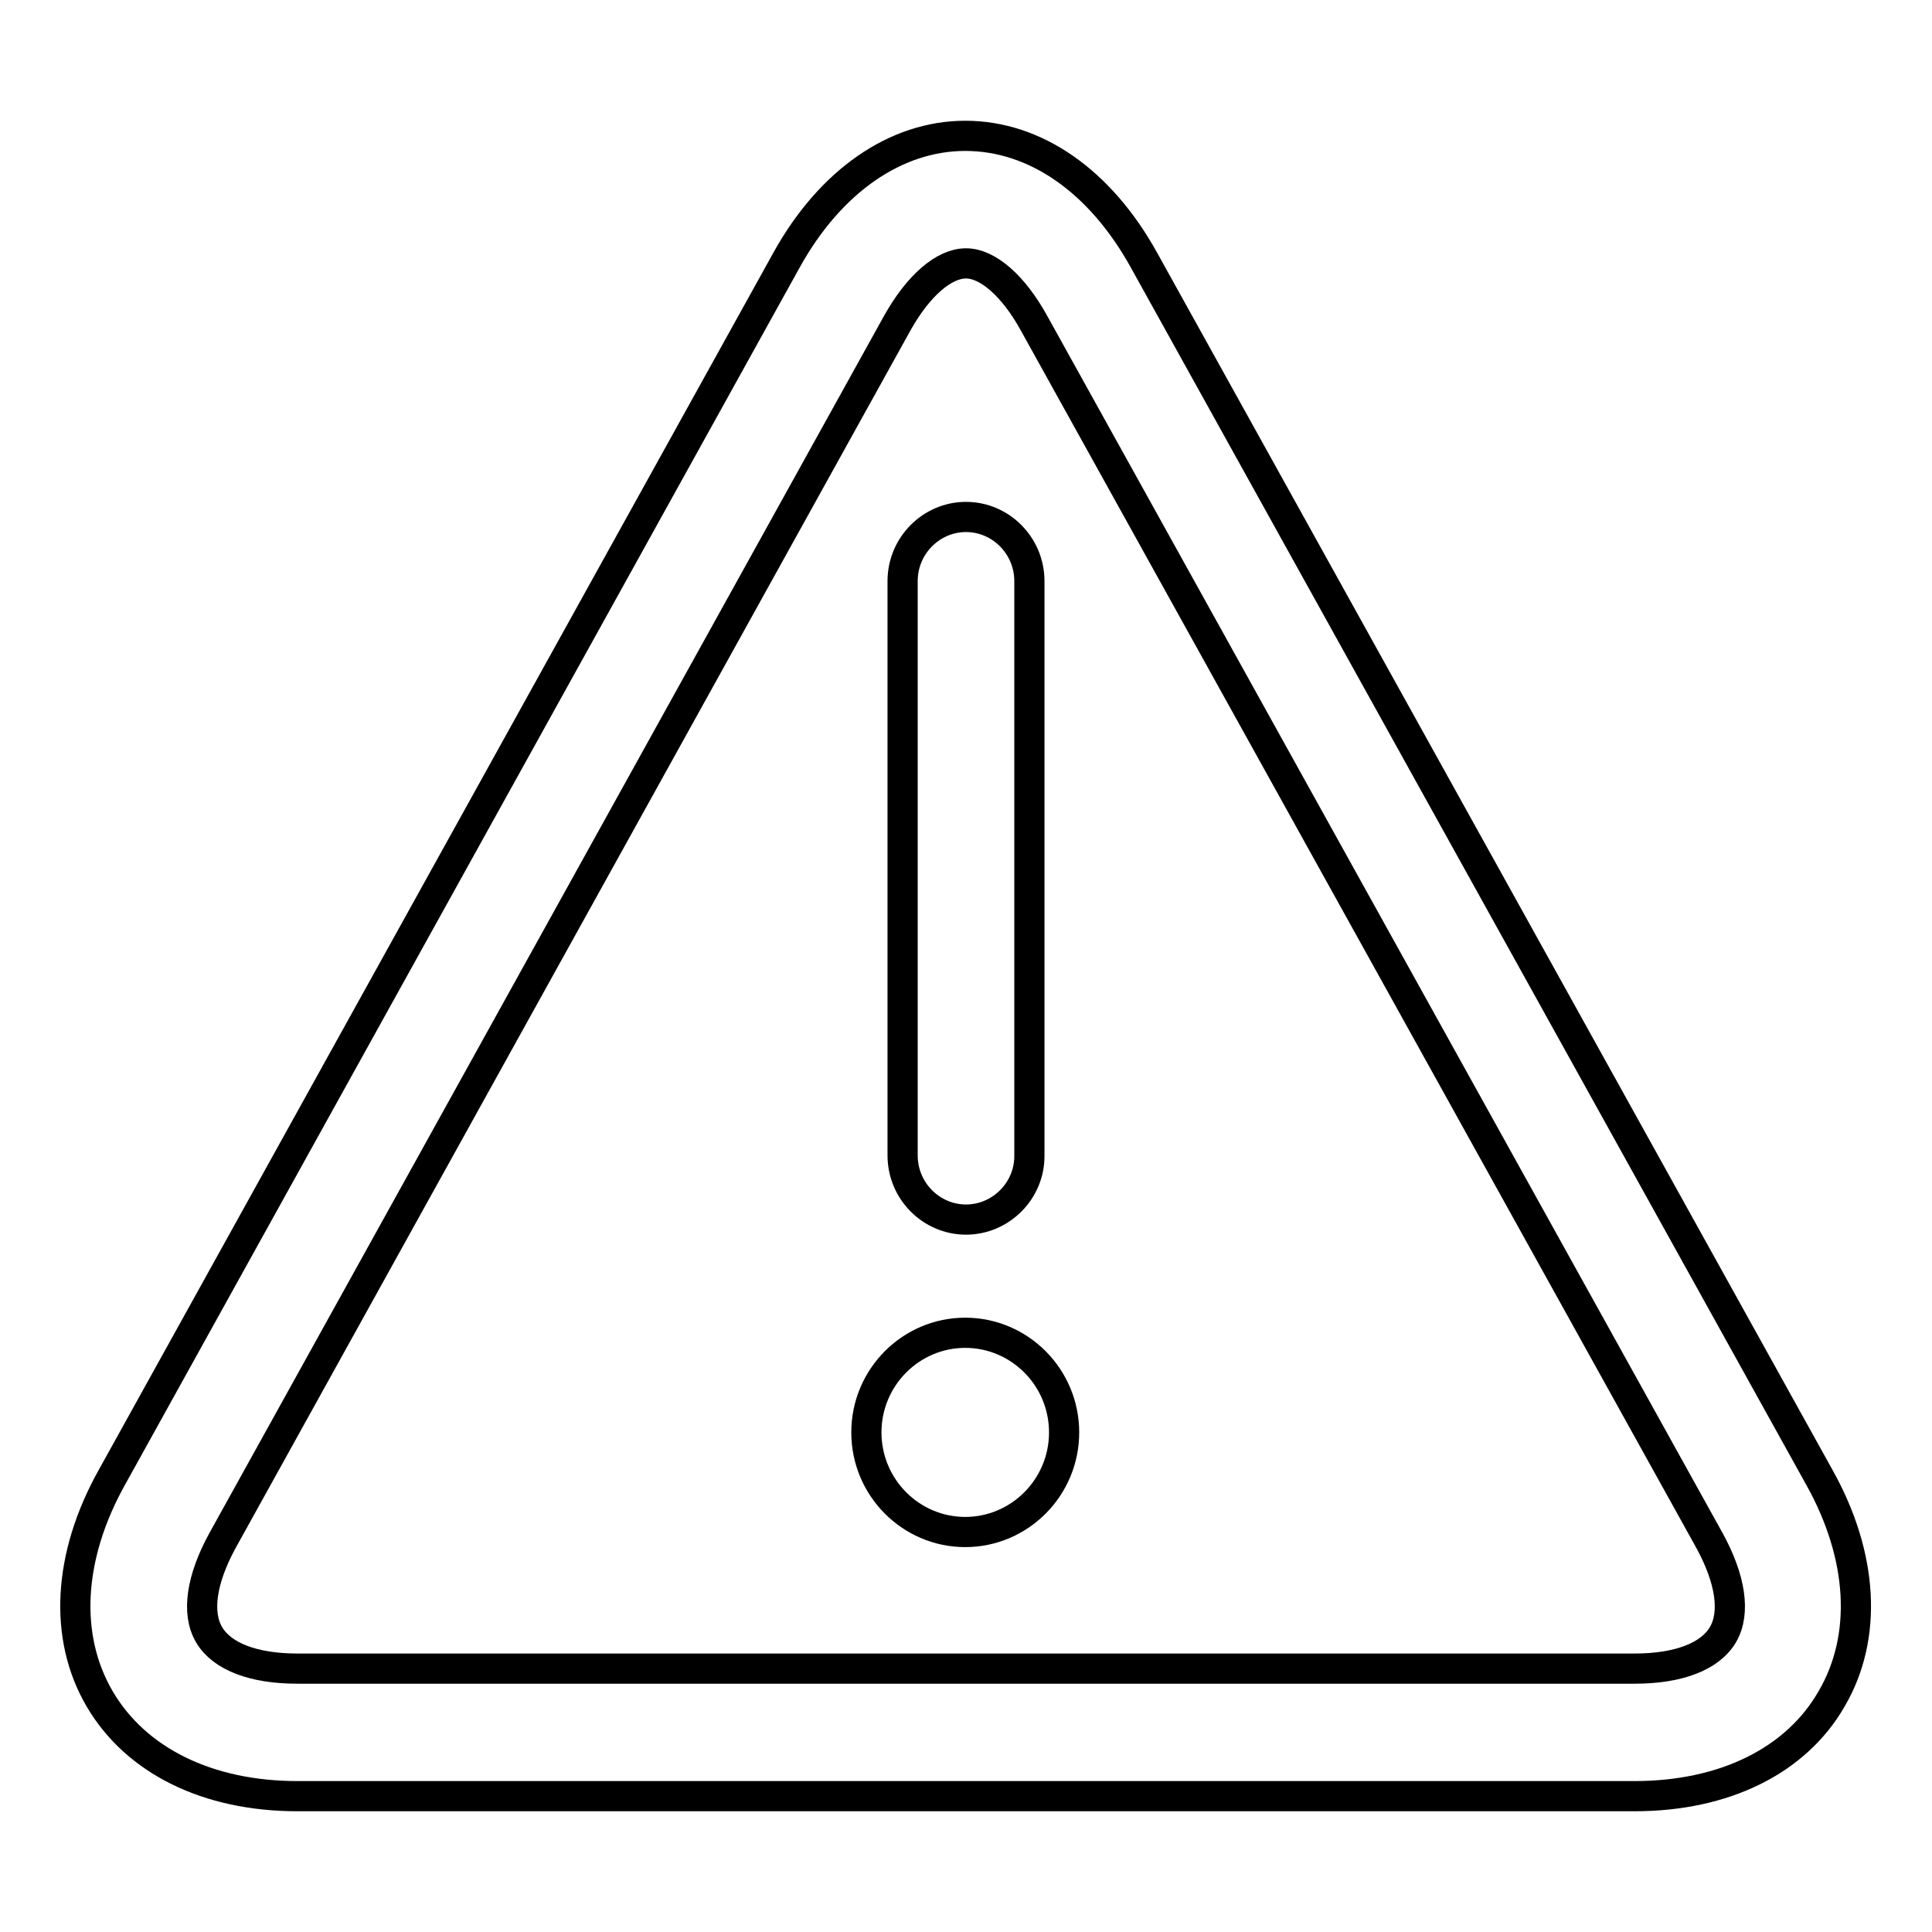
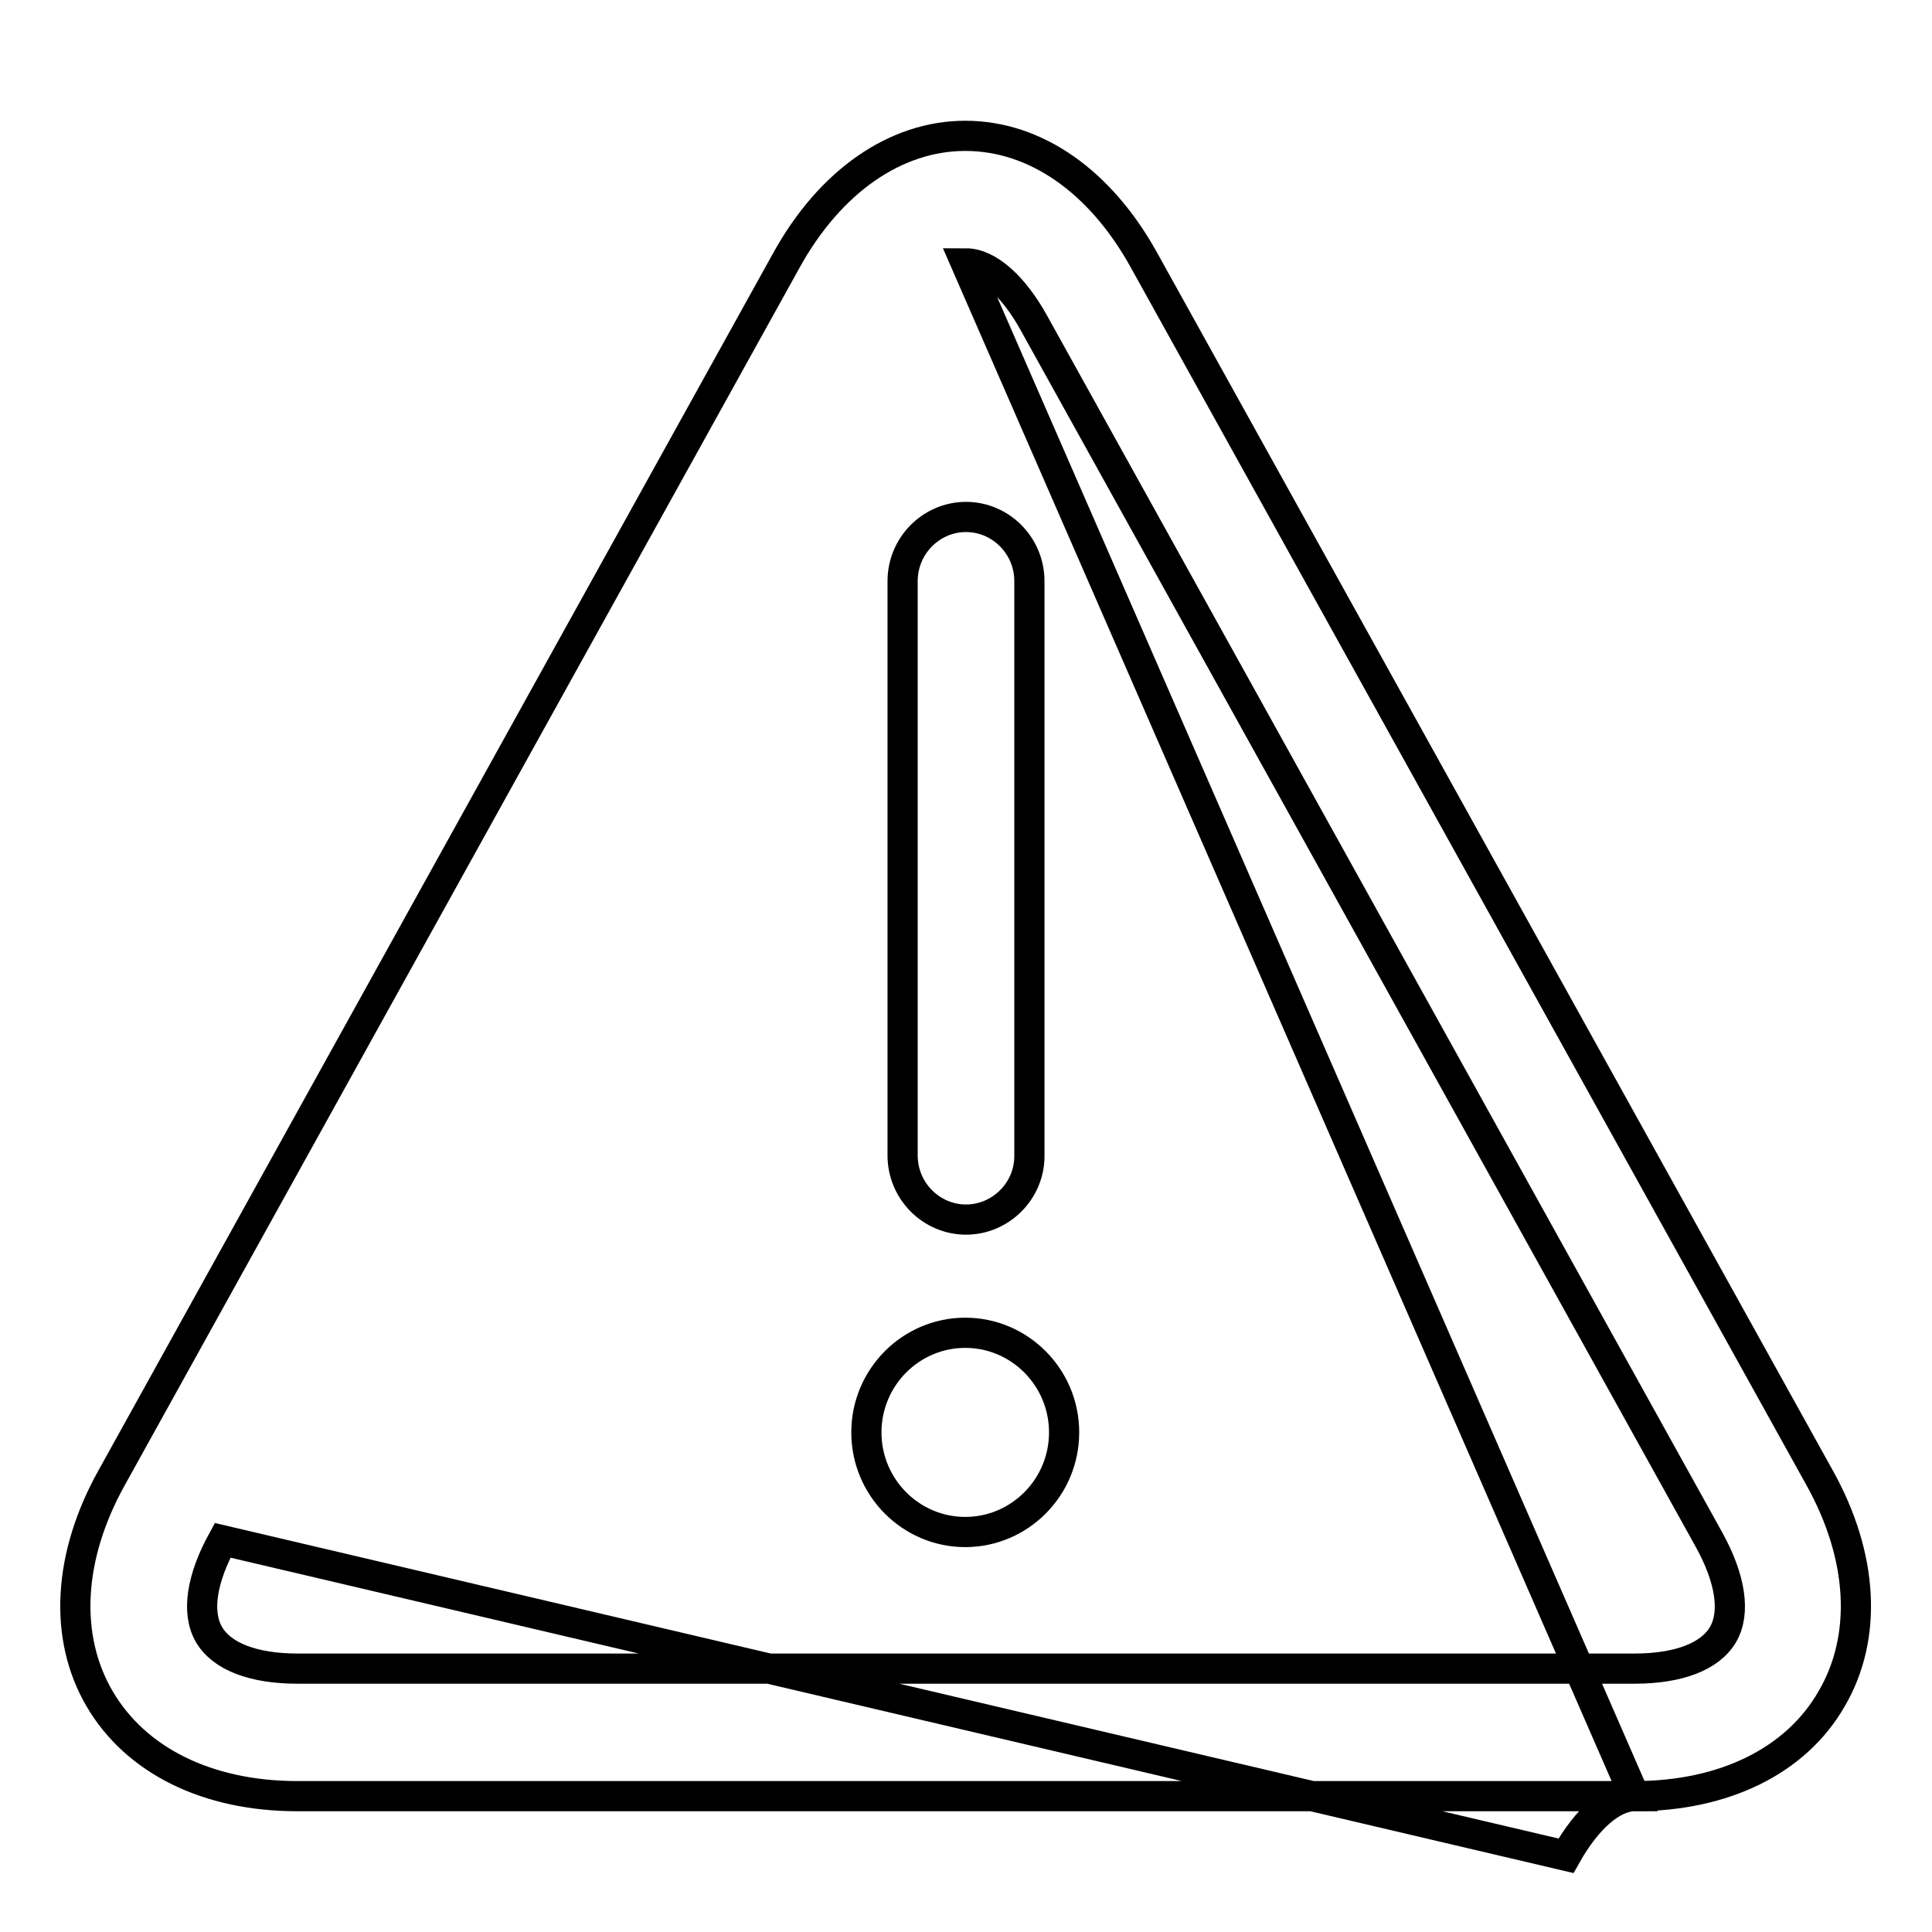
<svg xmlns="http://www.w3.org/2000/svg" version="1.1" x="0px" y="0px" viewBox="0 0 256 256" enable-background="new 0 0 256 256" xml:space="preserve">
  <g>
-     <path stroke-width="4" fill-opacity="0" stroke="#000000" d="M216.6,238H39.4c-11.9,0-21.4-4.7-26.2-12.9c-4.8-8.2-4.2-18.9,1.6-29.3l89.4-161.3 C110,24,118.7,18,127.9,18c9.3,0,17.9,6,23.7,16.5l89.5,161.3c5.8,10.4,6.4,21.1,1.6,29.3C238,233.3,228.5,238,216.6,238L216.6,238 z M128,34.9c-2.9,0-6.3,2.9-9.1,7.9L29.5,204.1c-2.8,5.1-3.5,9.6-1.8,12.5c1.7,2.9,5.9,4.5,11.7,4.5h177.2c5.8,0,10-1.6,11.7-4.5 c1.7-2.9,1-7.4-1.8-12.5L137,42.8C134.3,37.9,130.9,34.9,128,34.9z M128,161.6c-4.6,0-8.4-3.8-8.4-8.5V77c0-4.7,3.8-8.5,8.4-8.5 c4.6,0,8.4,3.8,8.4,8.5v76.2C136.4,157.8,132.6,161.6,128,161.6z M127.9,203c7.2,0,13.1-5.9,13.1-13.2s-5.9-13.2-13.1-13.2 s-13.1,5.9-13.1,13.2S120.7,203,127.9,203L127.9,203z" />
+     <path stroke-width="4" fill-opacity="0" stroke="#000000" d="M216.6,238H39.4c-11.9,0-21.4-4.7-26.2-12.9c-4.8-8.2-4.2-18.9,1.6-29.3l89.4-161.3 C110,24,118.7,18,127.9,18c9.3,0,17.9,6,23.7,16.5l89.5,161.3c5.8,10.4,6.4,21.1,1.6,29.3C238,233.3,228.5,238,216.6,238L216.6,238 z c-2.9,0-6.3,2.9-9.1,7.9L29.5,204.1c-2.8,5.1-3.5,9.6-1.8,12.5c1.7,2.9,5.9,4.5,11.7,4.5h177.2c5.8,0,10-1.6,11.7-4.5 c1.7-2.9,1-7.4-1.8-12.5L137,42.8C134.3,37.9,130.9,34.9,128,34.9z M128,161.6c-4.6,0-8.4-3.8-8.4-8.5V77c0-4.7,3.8-8.5,8.4-8.5 c4.6,0,8.4,3.8,8.4,8.5v76.2C136.4,157.8,132.6,161.6,128,161.6z M127.9,203c7.2,0,13.1-5.9,13.1-13.2s-5.9-13.2-13.1-13.2 s-13.1,5.9-13.1,13.2S120.7,203,127.9,203L127.9,203z" />
  </g>
</svg>